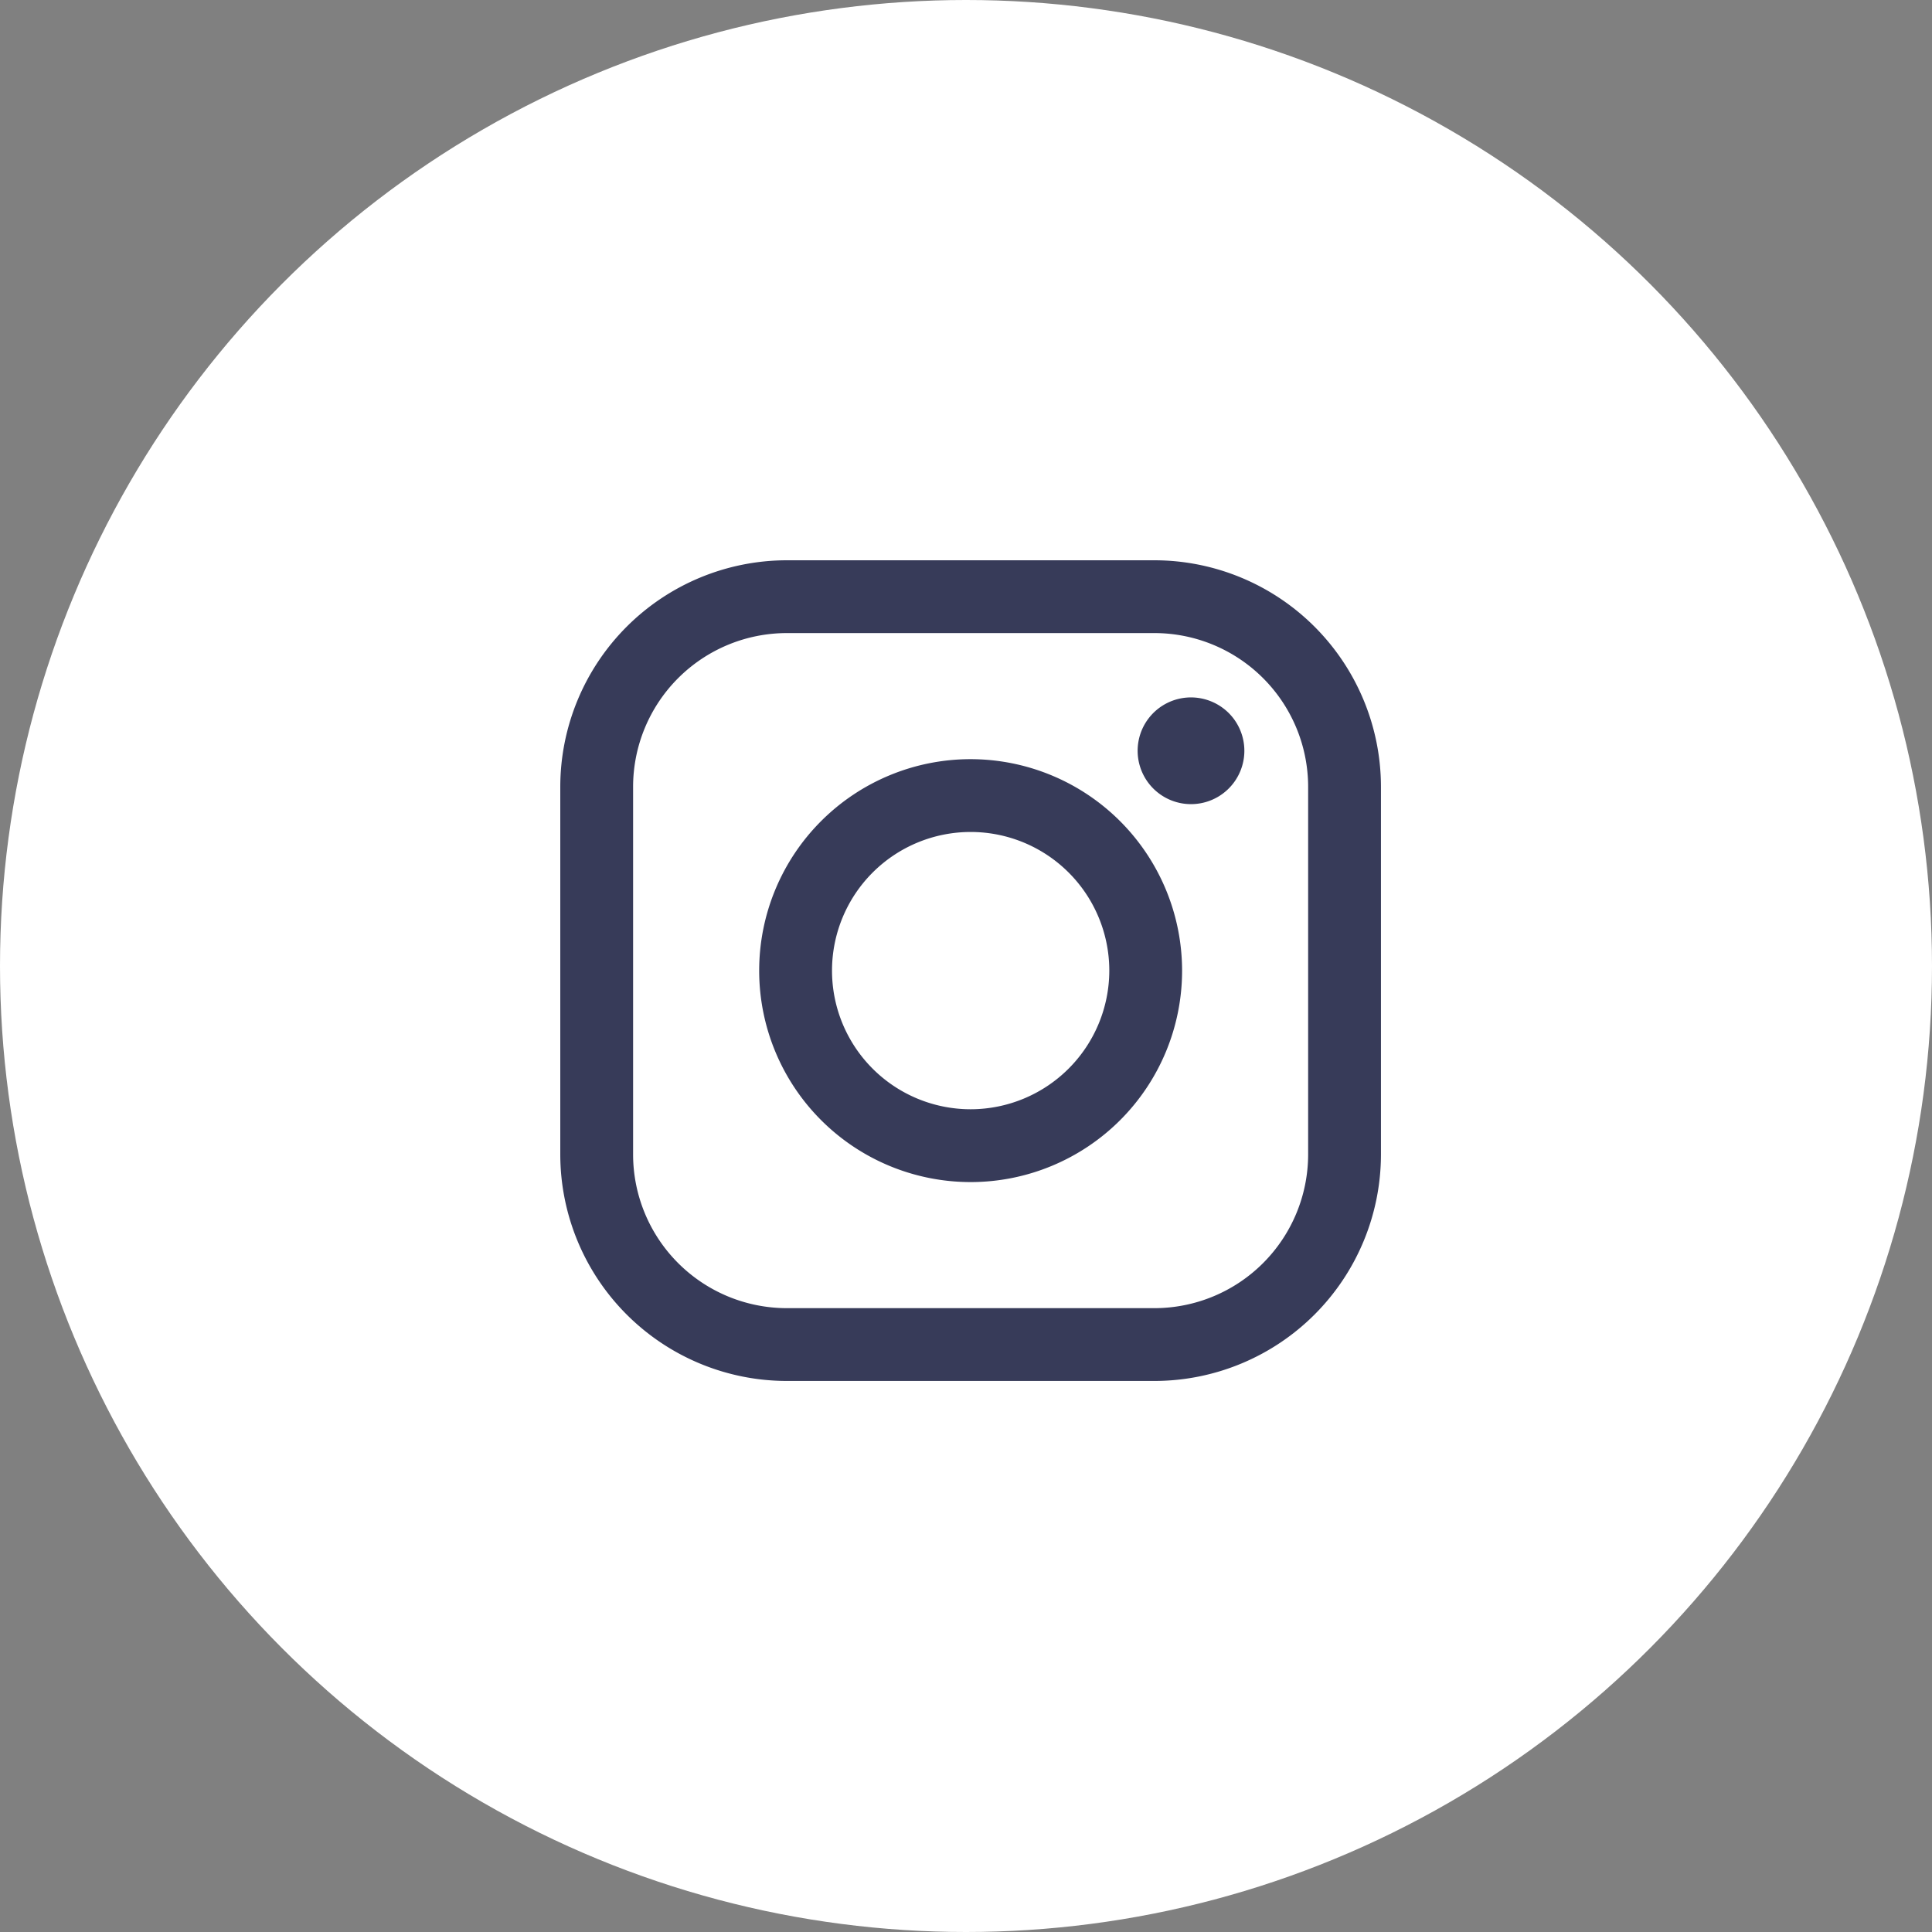
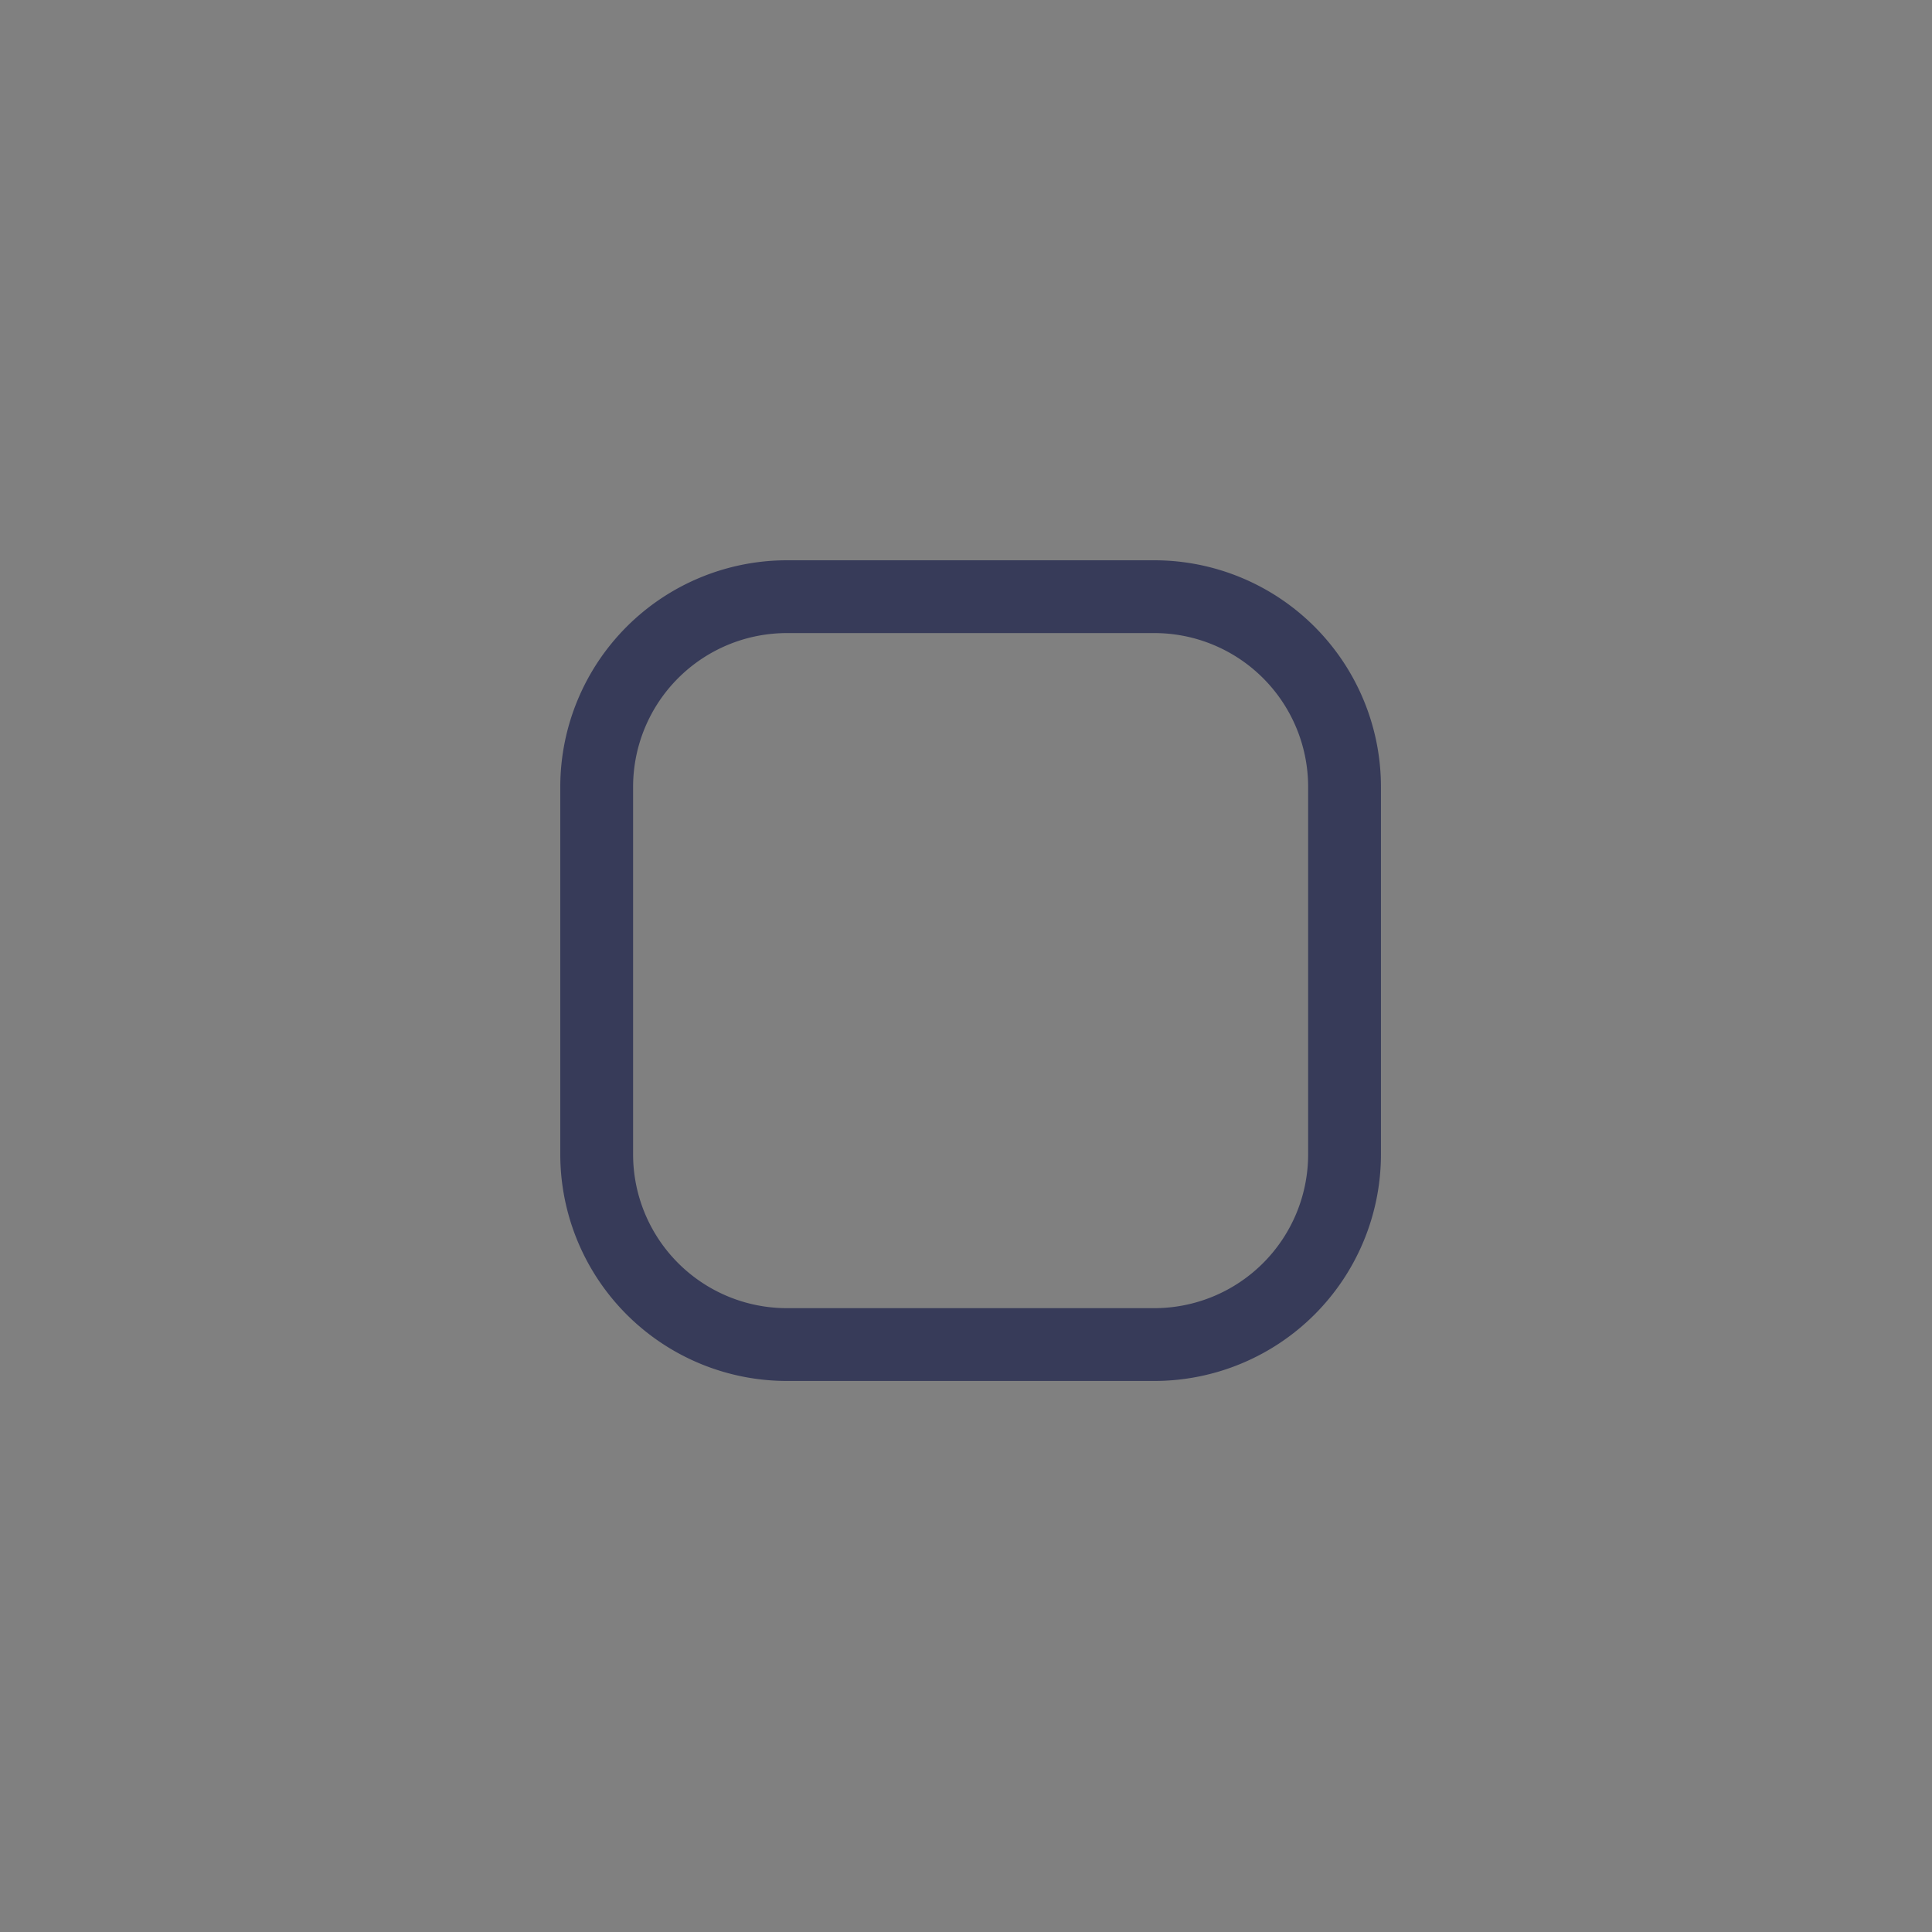
<svg xmlns="http://www.w3.org/2000/svg" viewBox="0 0 100 100">
  <rect x="0" y="0" width="100" height="100" fill="#808080" stroke="none" />
  <defs>
    <style> .cls-1 { fill: #fff; } .cls-2 { fill: #373b59; } </style>
  </defs>
  <g id="Group_61" data-name="Group 61" transform="translate(-512 -2343)">
-     <circle id="Ellipse_19" data-name="Ellipse 19" class="cls-1" cx="50" cy="50" r="50" transform="translate(512 2343)" />
    <g id="instagram-logo" transform="translate(541 2372)">
      <path id="Path_62" data-name="Path 62" class="cls-2" d="M30.755,0H11.722A11.736,11.736,0,0,0,0,11.722V30.756A11.736,11.736,0,0,0,11.722,42.478H30.755A11.736,11.736,0,0,0,42.478,30.756V11.722A11.736,11.736,0,0,0,30.755,0Zm7.954,30.756a7.963,7.963,0,0,1-7.954,7.954H11.722a7.962,7.962,0,0,1-7.953-7.954V11.722a7.963,7.963,0,0,1,7.953-7.954H30.755a7.963,7.963,0,0,1,7.954,7.954V30.756Z" />
-       <path id="Path_63" data-name="Path 63" class="cls-2" d="M51.914,40.97A10.945,10.945,0,1,0,62.859,51.916,10.958,10.958,0,0,0,51.914,40.97Zm0,18.121a7.176,7.176,0,1,1,7.177-7.176A7.185,7.185,0,0,1,51.914,59.091Z" transform="translate(-30.674 -30.676)" />
-       <path id="Path_64" data-name="Path 64" class="cls-2" d="M121.685,28.251a2.762,2.762,0,1,0,1.955.809A2.775,2.775,0,0,0,121.685,28.251Z" transform="translate(-89.041 -21.153)" />
    </g>
  </g>
</svg>